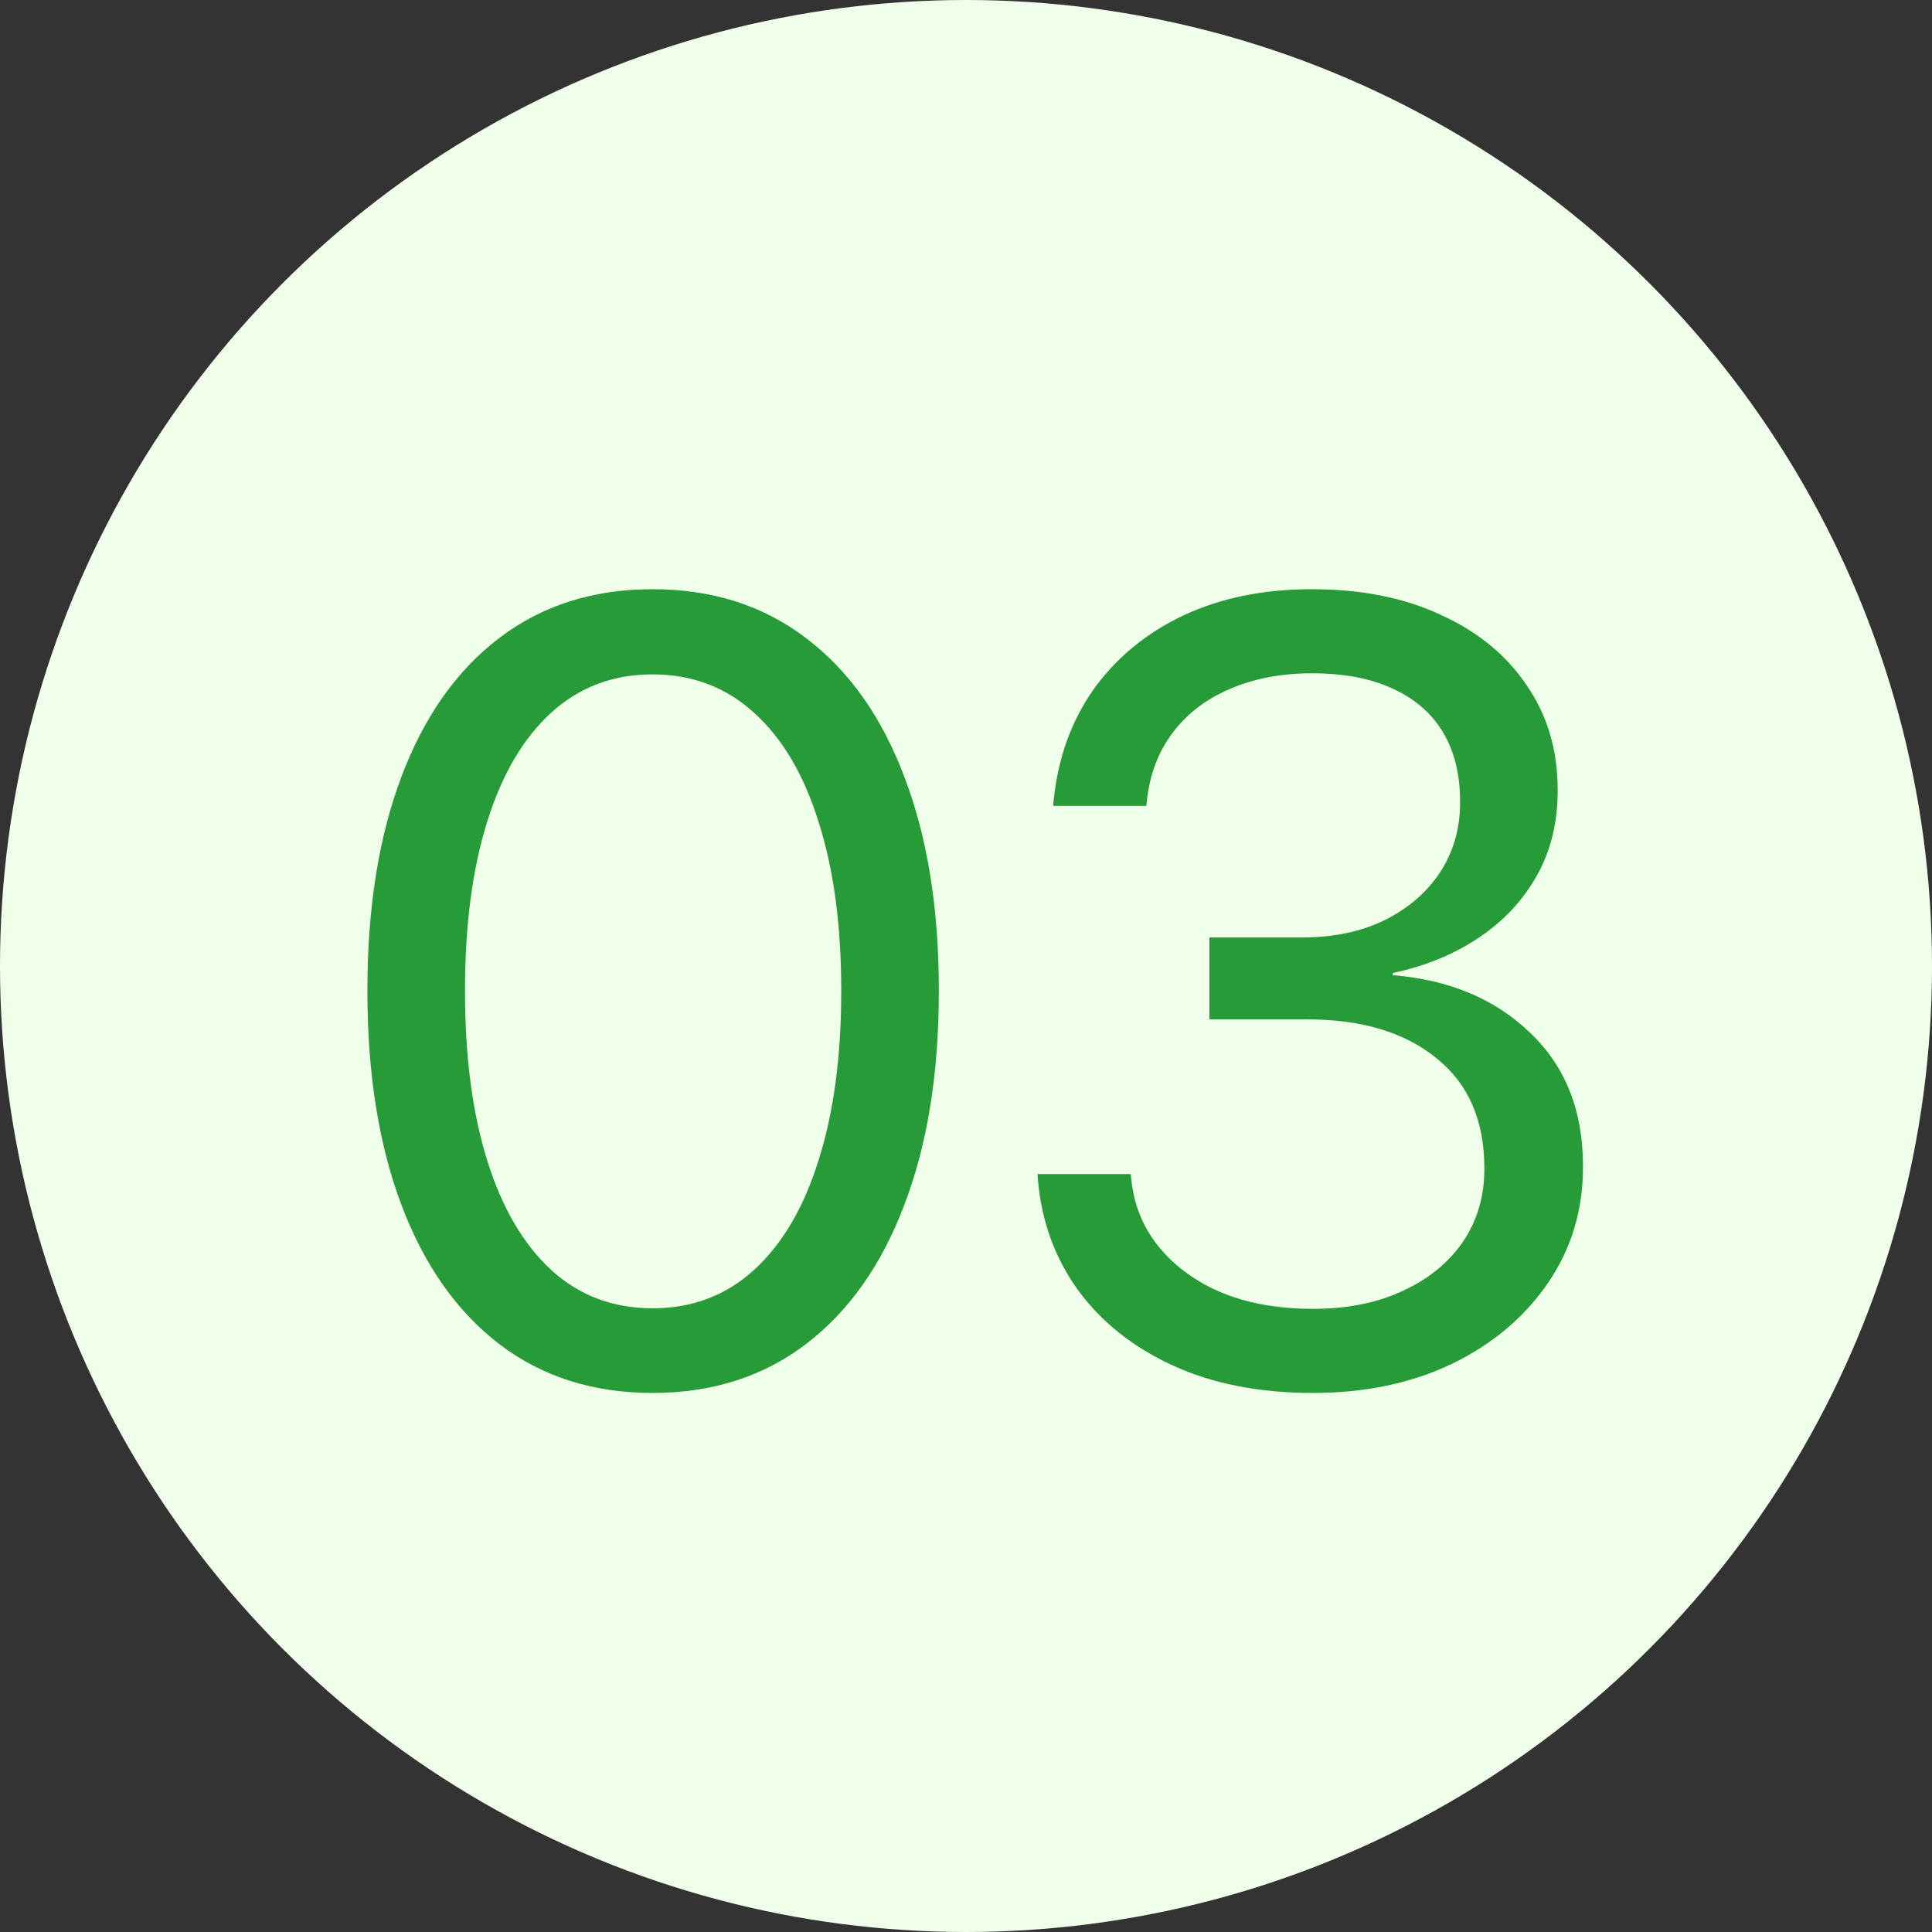
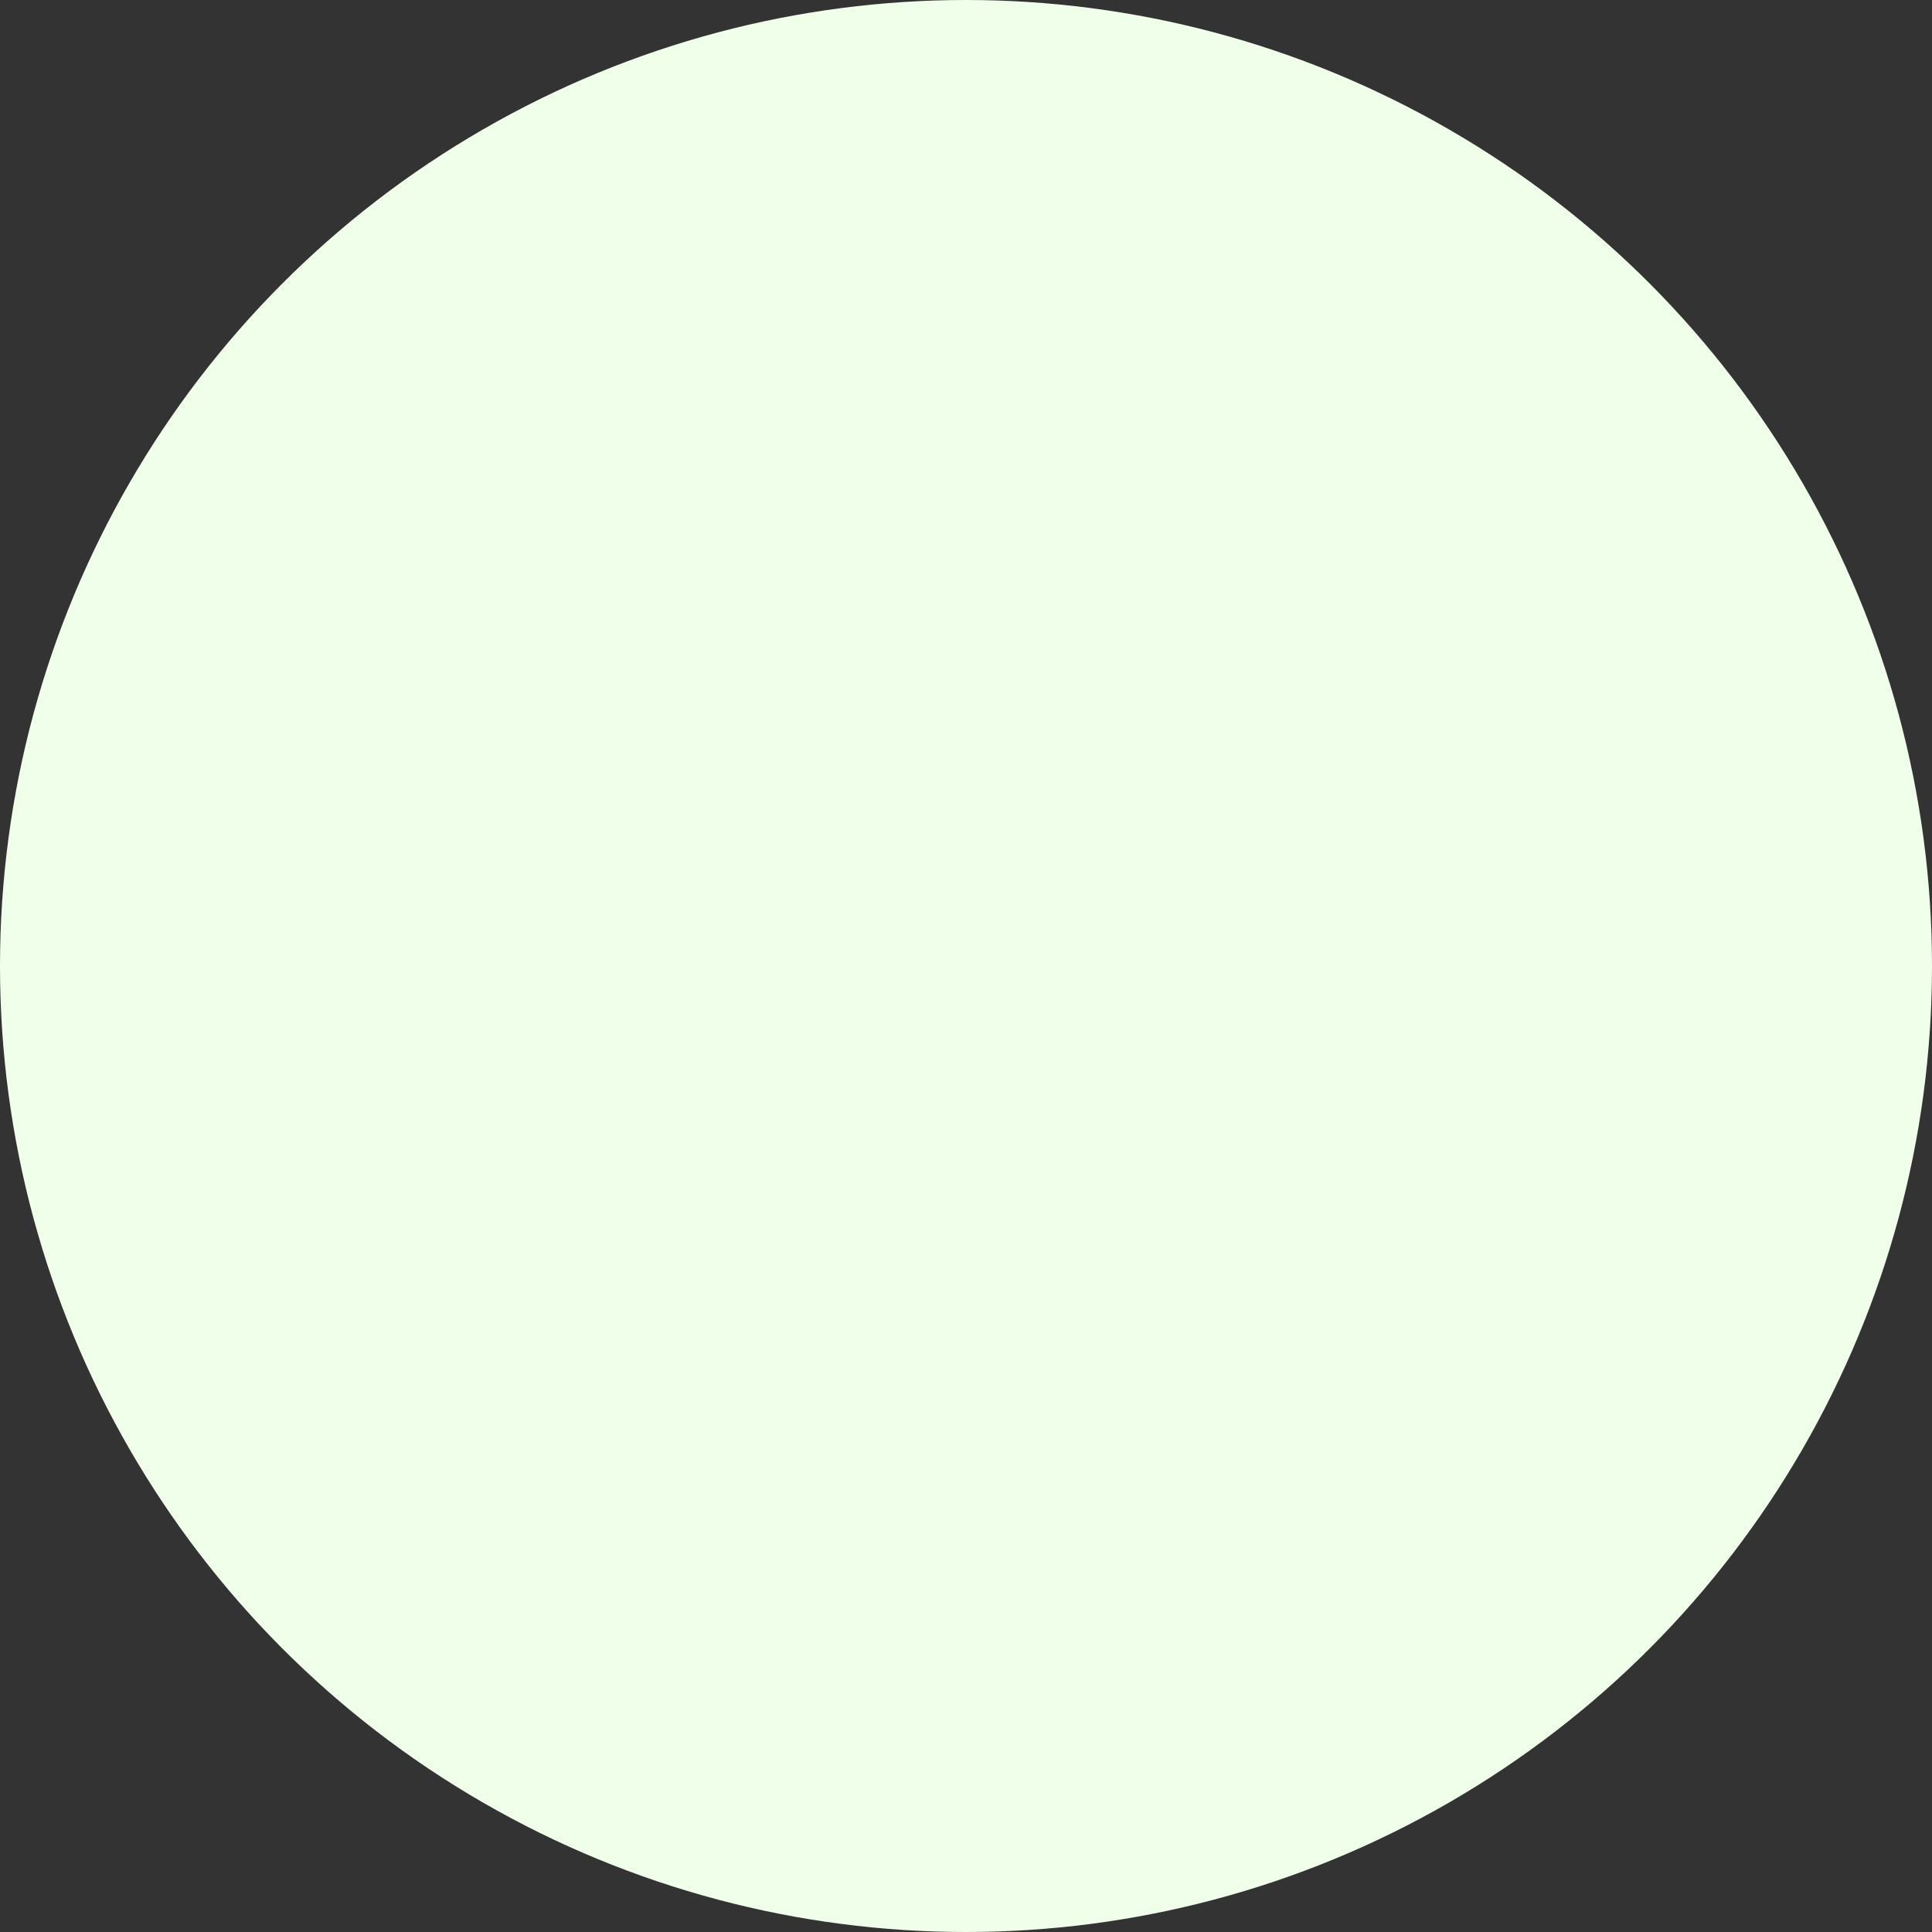
<svg xmlns="http://www.w3.org/2000/svg" width="70" height="70" viewBox="0 0 70 70" fill="none">
  <rect x="0" y="0" width="70" height="70" fill="#333333" stroke="none" />
  <circle cx="35" cy="35" r="35" fill="#F0FFEA" />
-   <path d="M23.645 50.469C25.806 50.469 27.662 49.876 29.211 48.691C30.76 47.507 31.945 45.827 32.766 43.652C33.599 41.478 34.016 38.9 34.016 35.918V35.879C34.016 32.897 33.599 30.319 32.766 28.145C31.945 25.97 30.76 24.297 29.211 23.125C27.662 21.94 25.806 21.348 23.645 21.348C21.483 21.348 19.628 21.94 18.078 23.125C16.542 24.297 15.363 25.97 14.543 28.145C13.723 30.319 13.312 32.897 13.312 35.879V35.918C13.312 38.9 13.723 41.478 14.543 43.652C15.363 45.827 16.542 47.507 18.078 48.691C19.628 49.876 21.483 50.469 23.645 50.469ZM23.645 47.402C22.212 47.402 20.988 46.94 19.973 46.016C18.957 45.078 18.182 43.75 17.648 42.031C17.115 40.312 16.848 38.275 16.848 35.918V35.879C16.848 33.522 17.115 31.491 17.648 29.785C18.182 28.066 18.957 26.745 19.973 25.82C20.988 24.896 22.212 24.434 23.645 24.434C25.077 24.434 26.301 24.896 27.316 25.82C28.345 26.745 29.126 28.066 29.66 29.785C30.207 31.491 30.48 33.522 30.48 35.879V35.918C30.48 38.275 30.207 40.312 29.66 42.031C29.126 43.75 28.345 45.078 27.316 46.016C26.301 46.94 25.077 47.402 23.645 47.402ZM47.57 50.469C49.458 50.469 51.138 50.117 52.609 49.414C54.081 48.698 55.24 47.721 56.086 46.484C56.932 45.247 57.355 43.848 57.355 42.285V42.246C57.355 40.241 56.717 38.633 55.441 37.422C54.178 36.198 52.518 35.501 50.461 35.332V35.254C51.633 35.007 52.668 34.583 53.566 33.984C54.465 33.385 55.168 32.637 55.676 31.738C56.184 30.84 56.438 29.811 56.438 28.652V28.613C56.438 27.181 56.066 25.924 55.324 24.844C54.595 23.75 53.56 22.897 52.219 22.285C50.891 21.66 49.328 21.348 47.531 21.348C45.773 21.348 44.217 21.667 42.863 22.305C41.522 22.943 40.441 23.835 39.621 24.98C38.814 26.126 38.332 27.467 38.176 29.004L38.156 29.199H41.535L41.555 29.004C41.659 28.053 41.971 27.233 42.492 26.543C43.013 25.853 43.703 25.326 44.562 24.961C45.435 24.583 46.425 24.395 47.531 24.395C48.677 24.395 49.647 24.577 50.441 24.941C51.249 25.306 51.861 25.833 52.277 26.523C52.694 27.213 52.902 28.053 52.902 29.043V29.082C52.902 30.02 52.661 30.859 52.18 31.602C51.698 32.331 51.027 32.91 50.168 33.34C49.309 33.757 48.319 33.965 47.199 33.965H43.82V36.934H47.355C49.335 36.934 50.897 37.402 52.043 38.34C53.202 39.264 53.781 40.592 53.781 42.324V42.363C53.781 43.353 53.521 44.232 53 45C52.479 45.755 51.75 46.348 50.812 46.777C49.888 47.207 48.807 47.422 47.57 47.422C45.695 47.422 44.165 46.986 42.98 46.113C41.796 45.241 41.132 44.115 40.988 42.734L40.969 42.539H37.59L37.609 42.773C37.74 44.258 38.221 45.579 39.055 46.738C39.901 47.897 41.047 48.809 42.492 49.473C43.938 50.137 45.63 50.469 47.57 50.469Z" fill="#279B37" />
</svg>